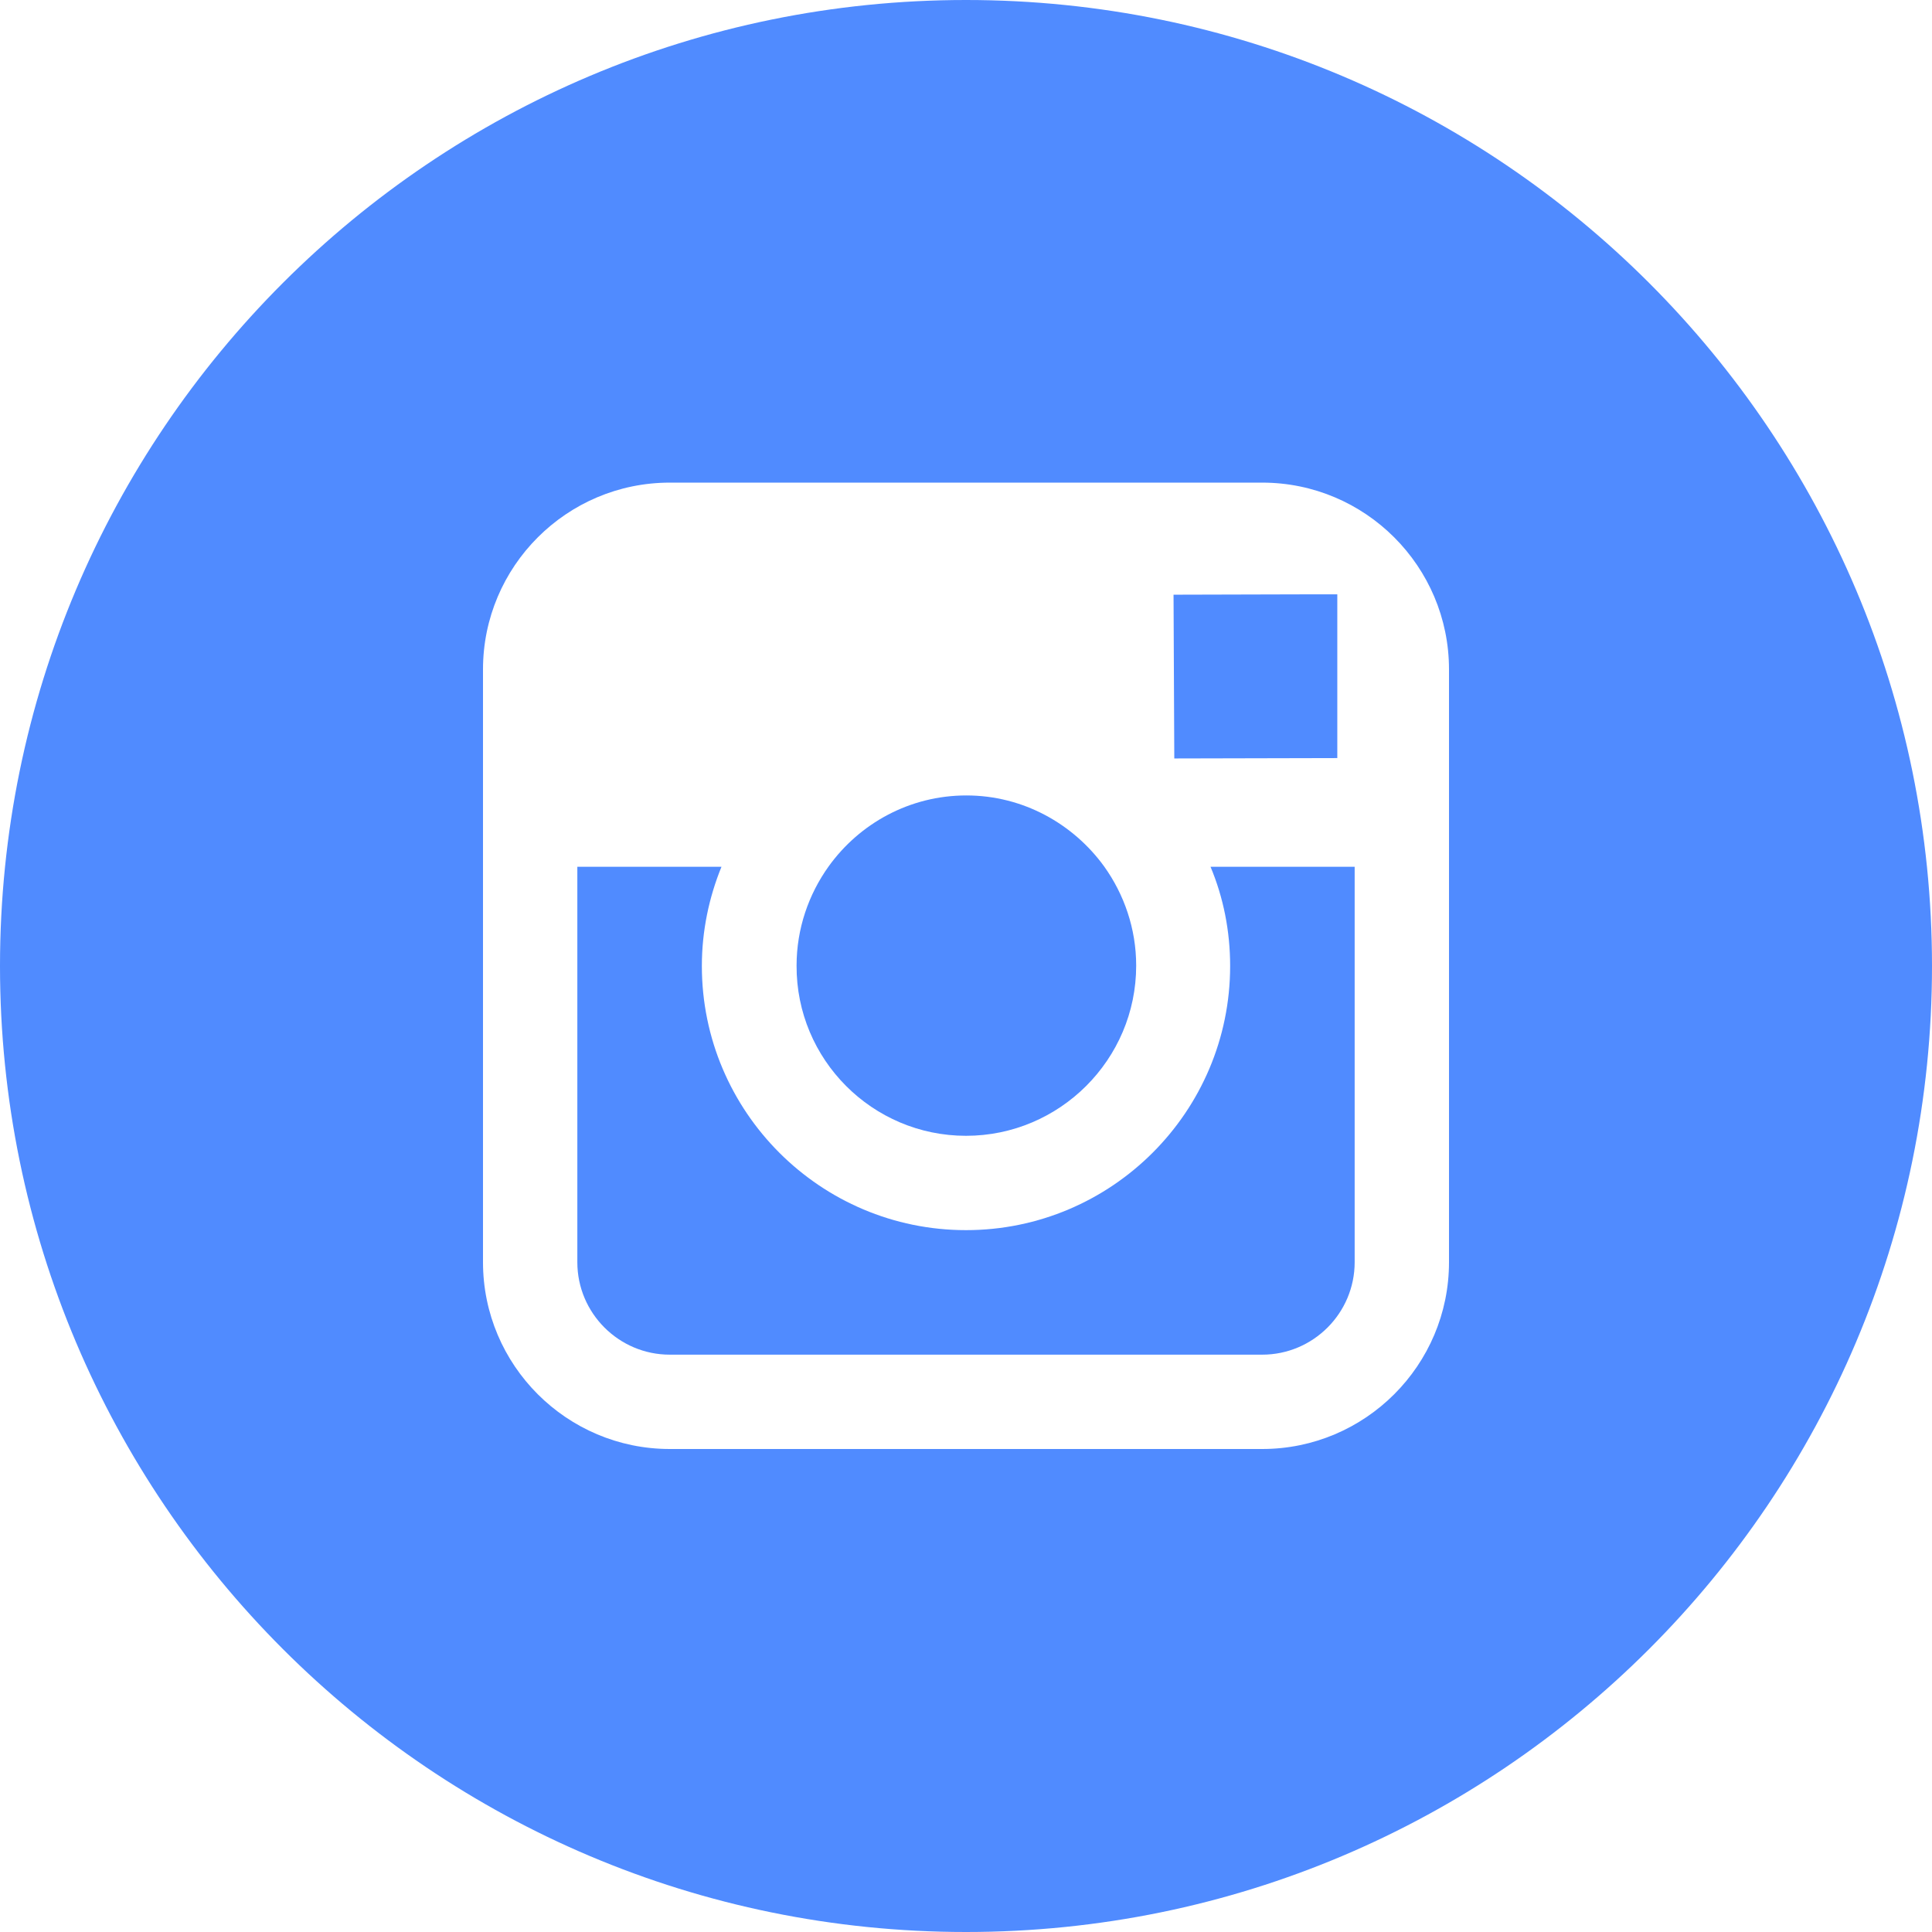
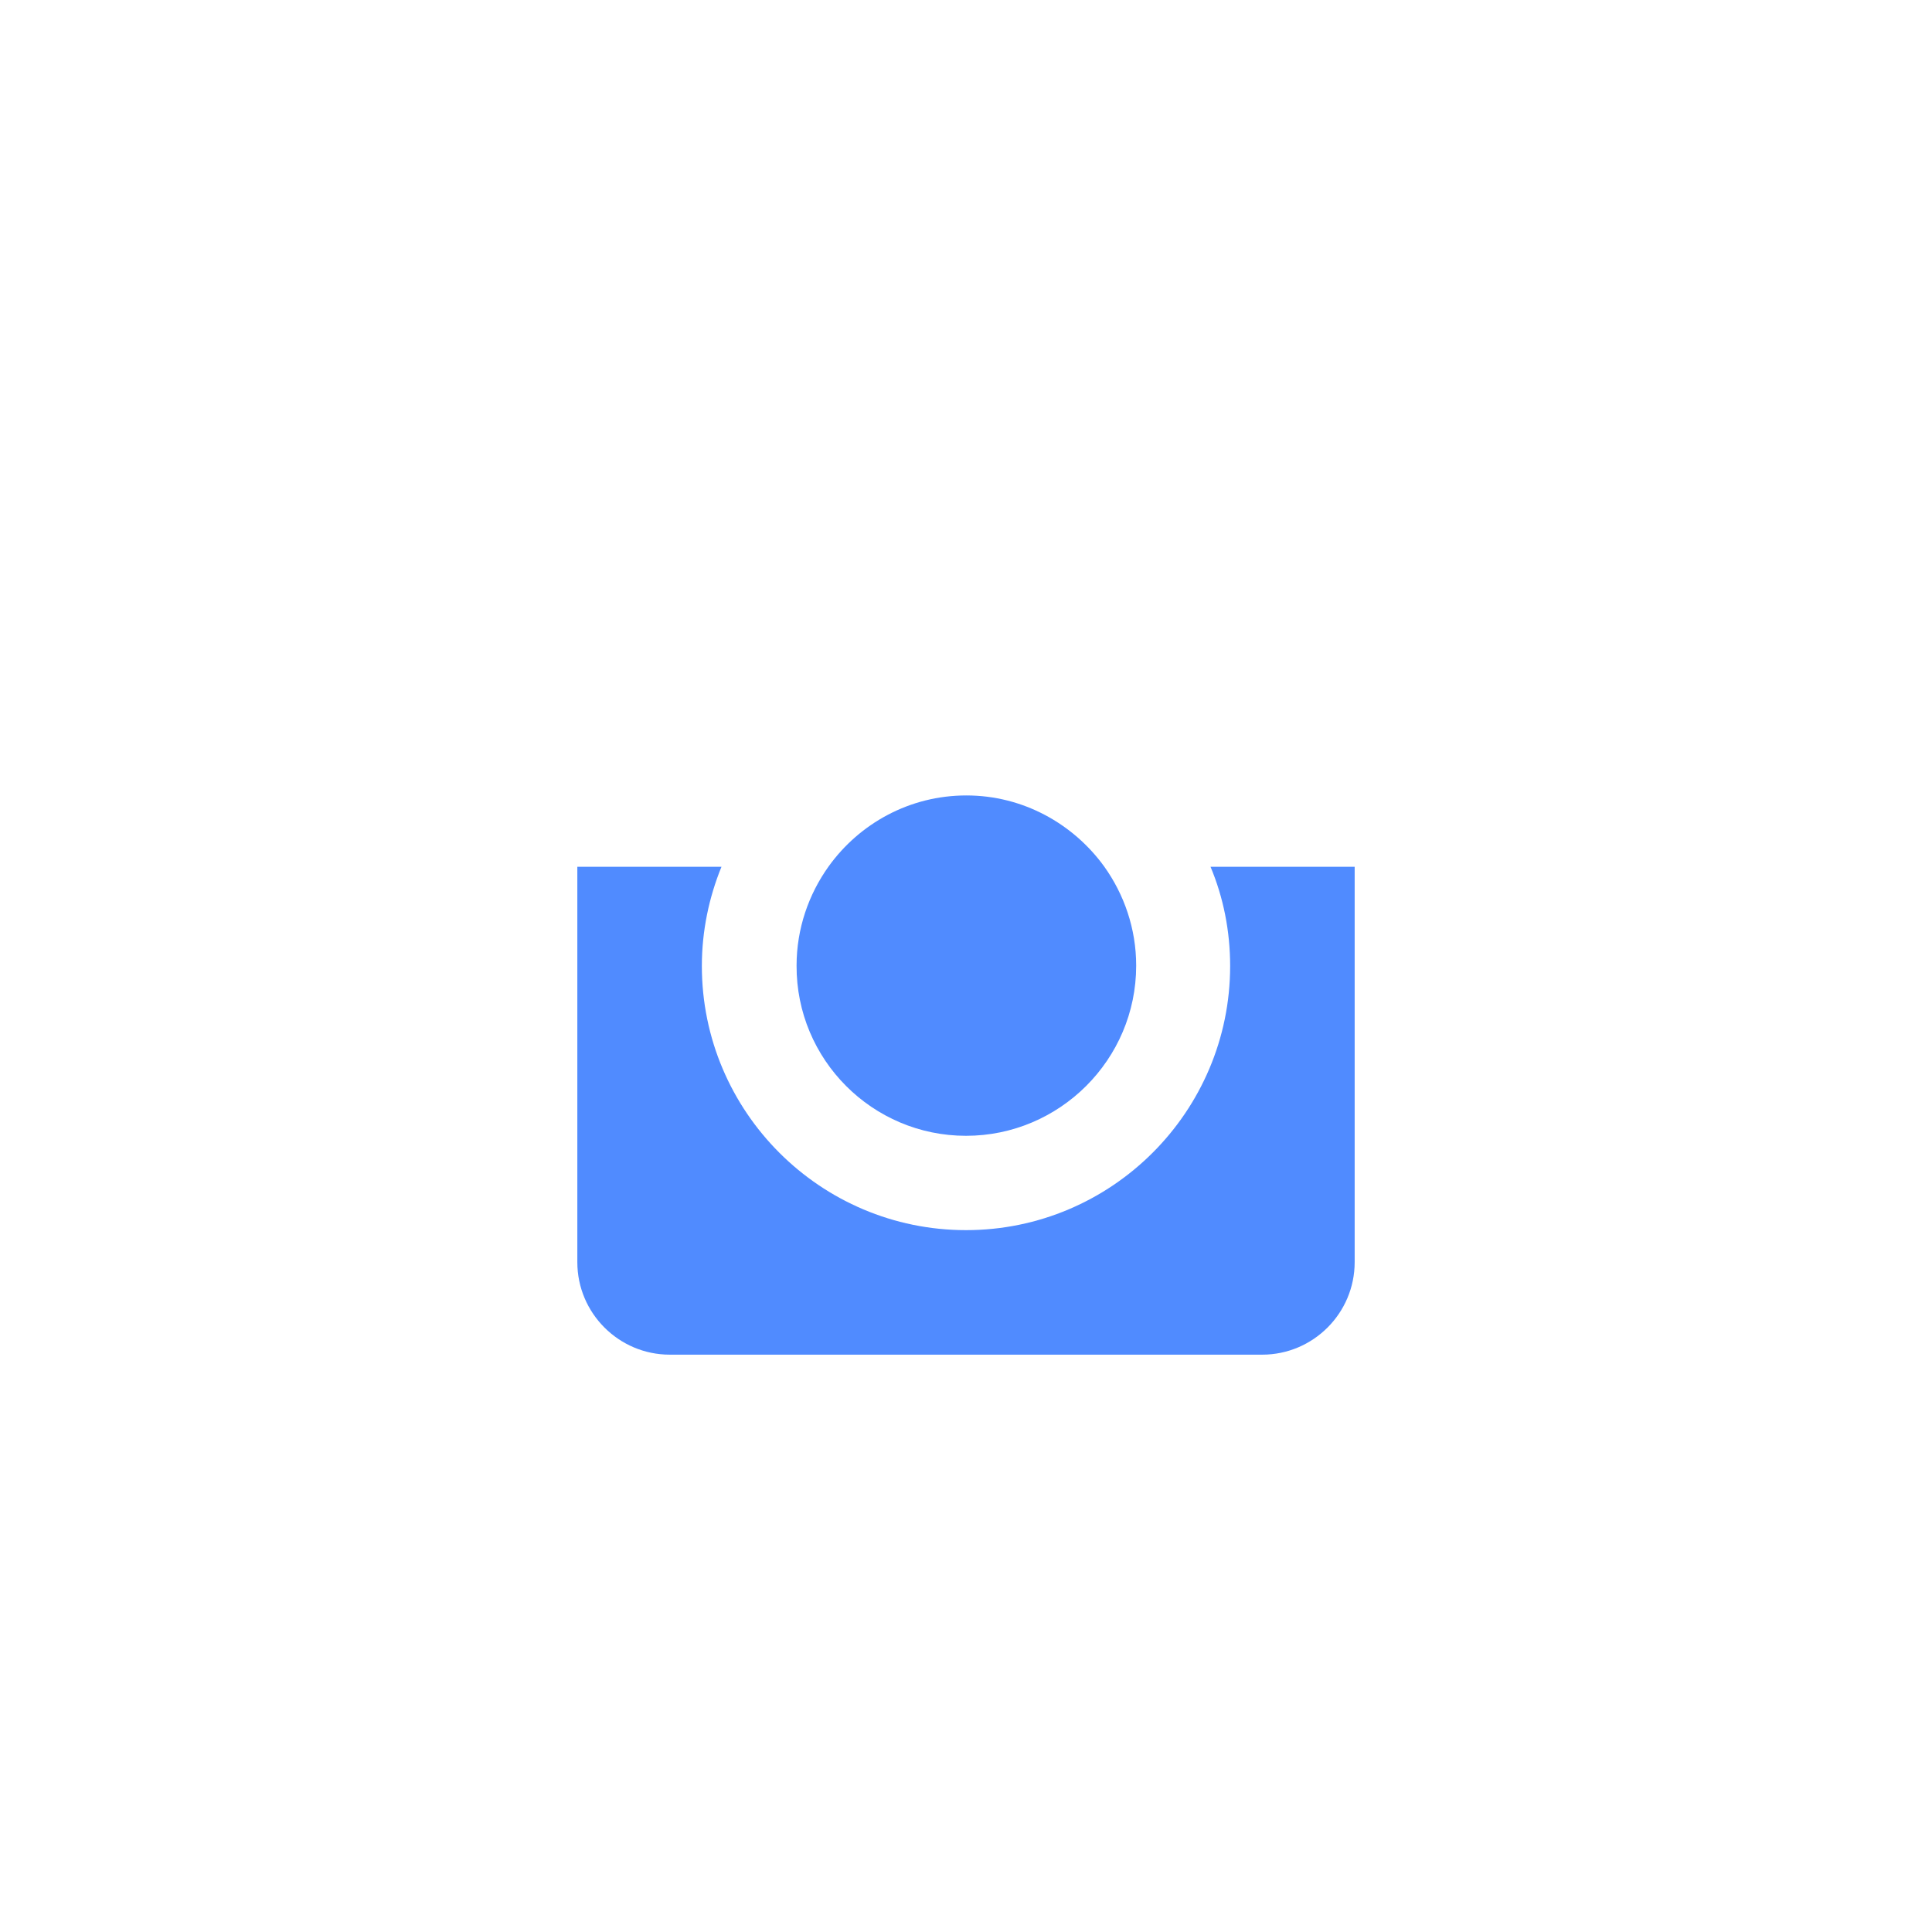
<svg xmlns="http://www.w3.org/2000/svg" width="800" height="800" viewBox="0 0 800 800">
  <path id="Traado" fill="#508bff" stroke="none" d="M 400 470.312 C 438.75 470.312 470.469 438.75 470.469 399.844 C 470.469 384.531 465.469 370.312 457.188 358.75 C 444.375 341.094 423.594 329.375 400.156 329.375 C 376.719 329.375 355.938 340.938 343.125 358.75 C 334.844 370.312 329.844 384.531 329.844 399.844 C 329.688 438.75 361.25 470.312 400 470.312 Z" />
-   <path id="path1" fill="#508bff" stroke="none" d="M 553.75 313.906 L 553.75 254.844 L 553.75 246.094 L 545 246.094 L 485.938 246.25 L 486.25 314.062 Z" />
  <path id="path2" fill="#508bff" stroke="none" d="M 509.375 400 C 509.375 460.312 460.312 509.375 400 509.375 C 339.688 509.375 290.625 460.312 290.625 400 C 290.625 385.469 293.594 371.562 298.75 358.906 L 239.062 358.906 L 239.062 522.656 C 239.062 543.75 256.25 560.938 277.344 560.938 L 522.656 560.938 C 543.75 560.938 560.938 543.75 560.938 522.656 L 560.938 358.906 L 501.25 358.906 C 506.562 371.562 509.375 385.469 509.375 400 Z" />
-   <path id="path3" fill="#508bff" stroke="none" d="M 400 0 C 179.062 0 0 179.062 0 400 C 0 620.938 179.062 800 400 800 C 620.938 800 800 620.938 800 400 C 800 179.062 620.938 0 400 0 Z M 600 358.906 L 600 522.656 C 600 565.312 565.312 600 522.656 600 L 277.344 600 C 234.688 600 200 565.312 200 522.656 L 200 358.906 L 200 277.188 C 200 234.531 234.688 199.844 277.344 199.844 L 522.656 199.844 C 565.312 199.844 600 234.531 600 277.188 L 600 358.906 Z" />
</svg>